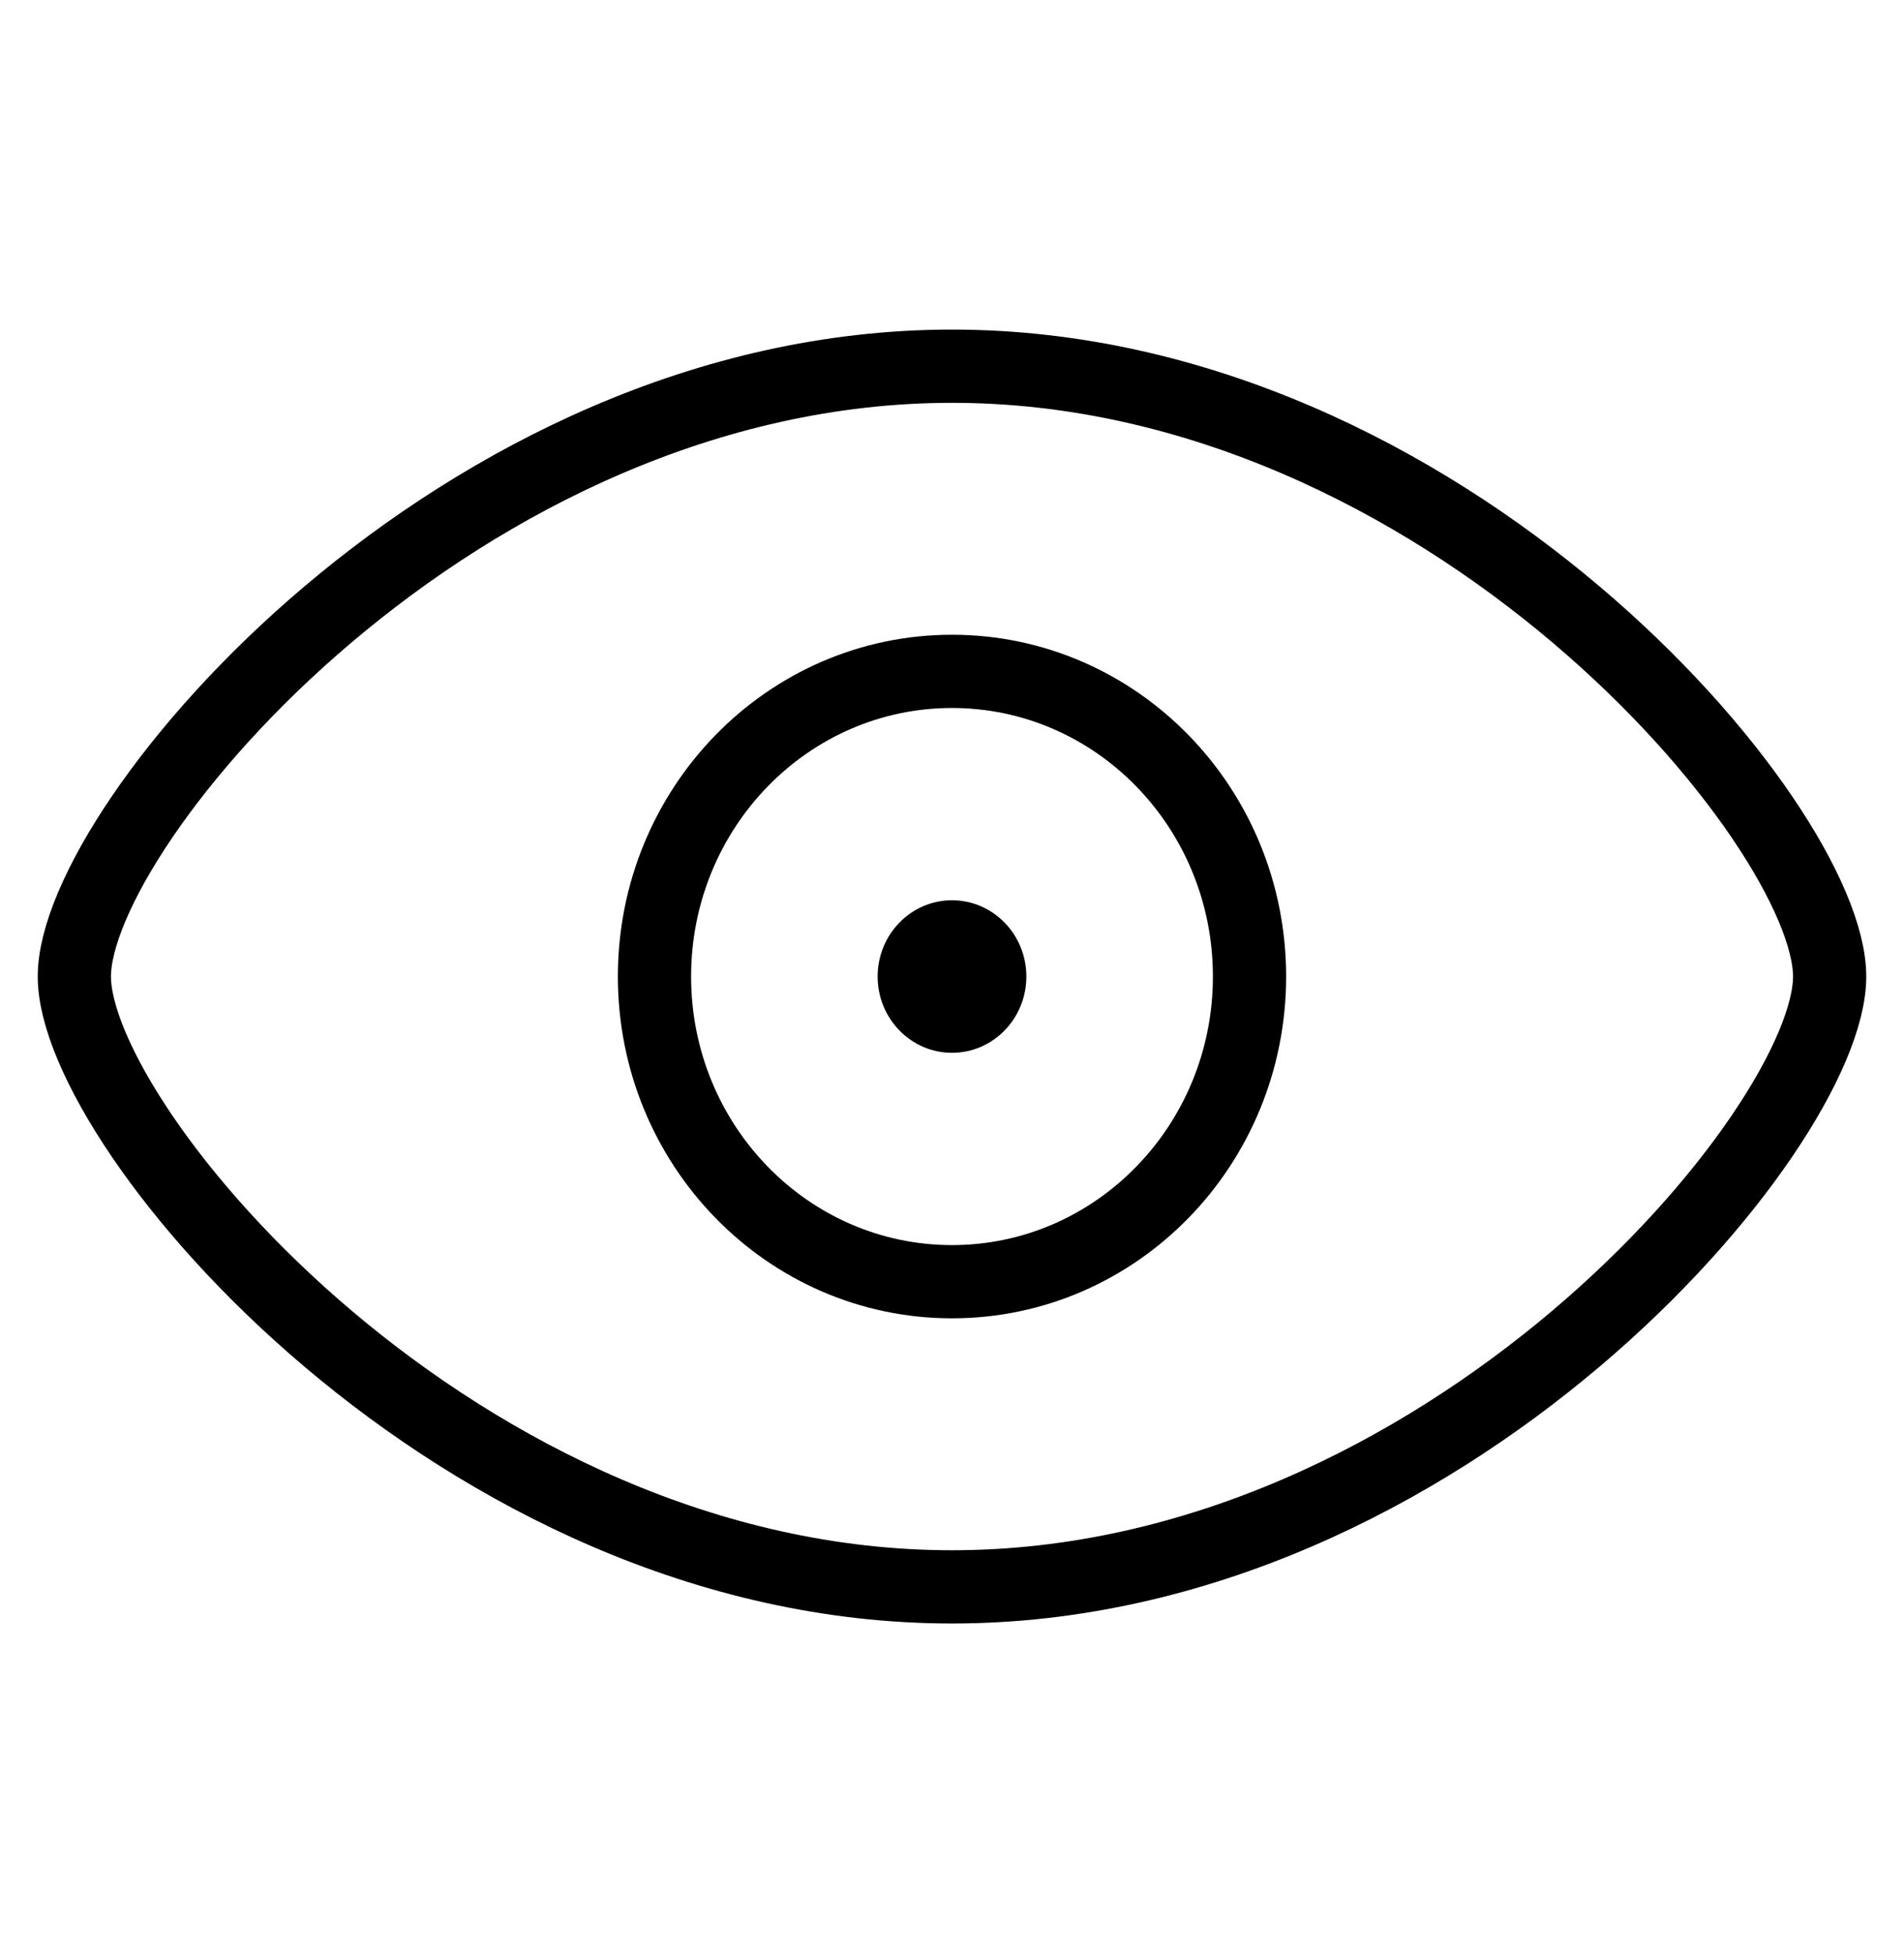
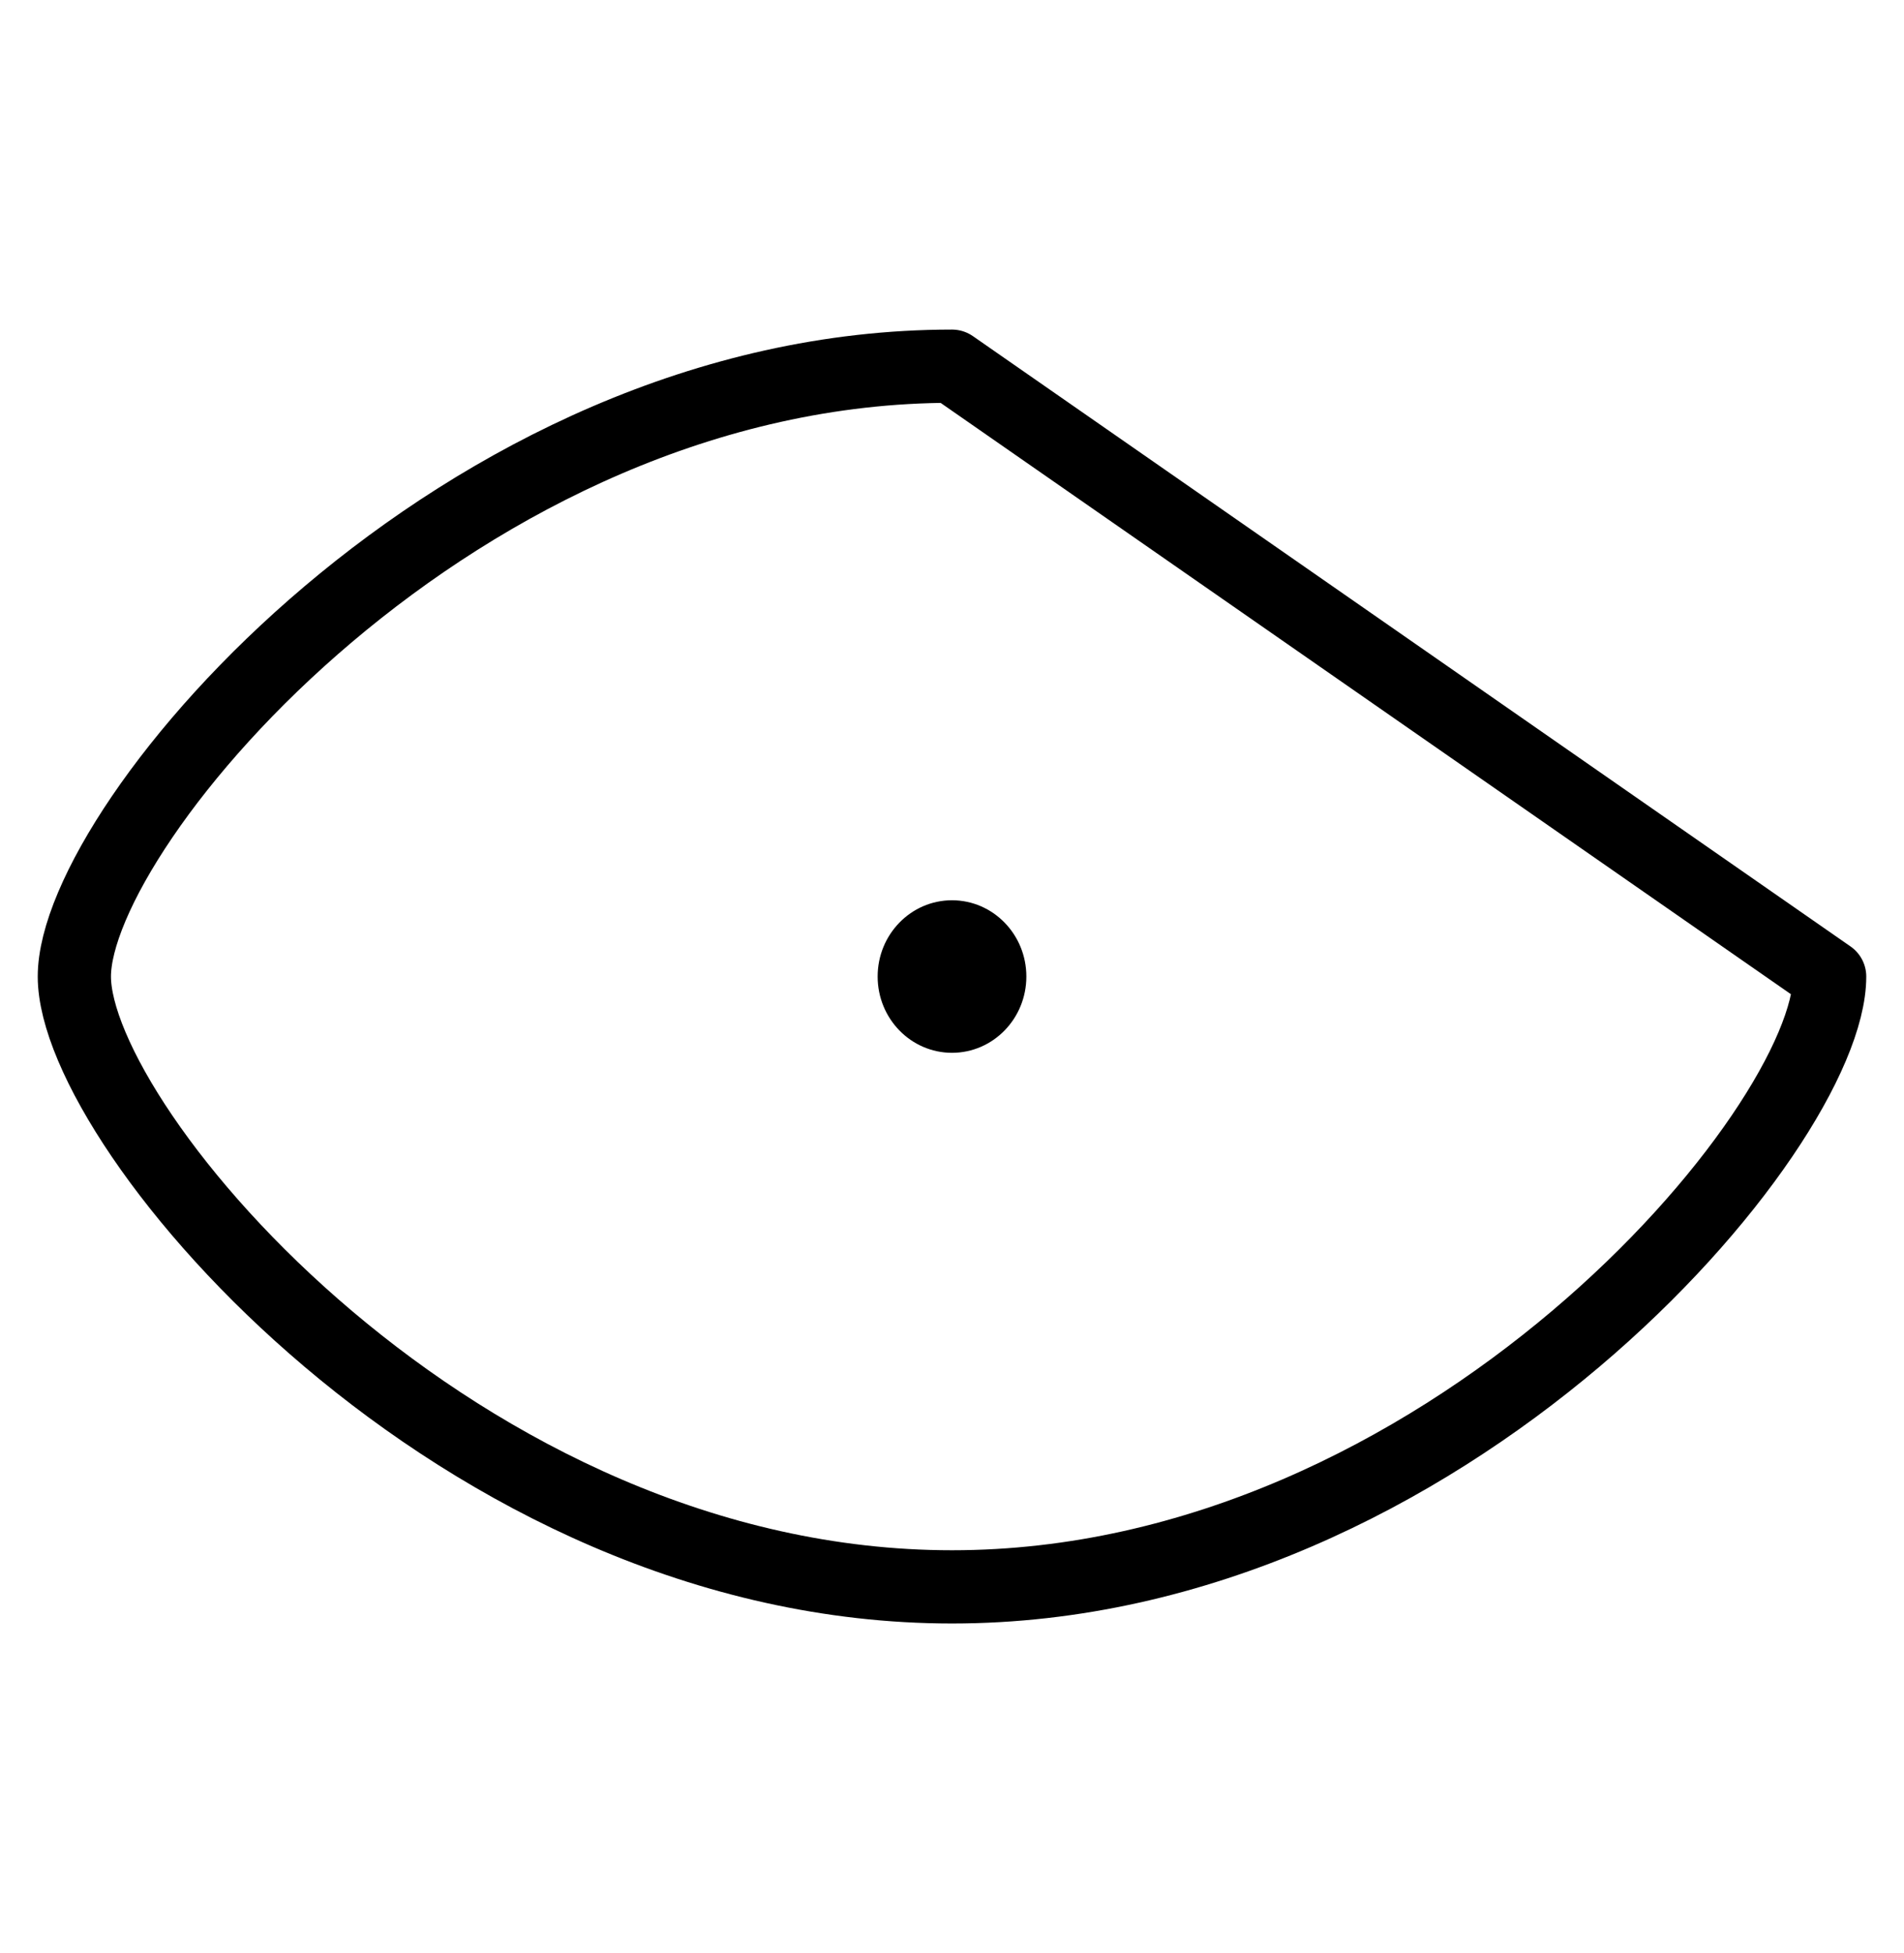
<svg xmlns="http://www.w3.org/2000/svg" width="39" height="40" viewBox="0 0 39 40" fill="none">
  <mask id="mask0_15037_7136" style="mask-type:luminance" maskUnits="userSpaceOnUse" x="0" y="0" width="39" height="40">
    <path d="M0 0H39V40H0V0Z" fill="white" />
  </mask>
  <g mask="url(#mask0_15037_7136)">
-     <path d="M37.477 20C37.477 23.125 29.596 32.5 19.5 32.5C9.403 32.5 1.523 23.125 1.523 20C1.523 16.875 9.403 7.5 19.5 7.5C29.596 7.5 37.477 16.875 37.477 20Z" stroke="black" stroke-width="1.5" stroke-miterlimit="10" stroke-linecap="round" stroke-linejoin="round" />
+     <path d="M37.477 20C37.477 23.125 29.596 32.5 19.5 32.5C9.403 32.5 1.523 23.125 1.523 20C1.523 16.875 9.403 7.5 19.5 7.5Z" stroke="black" stroke-width="1.5" stroke-miterlimit="10" stroke-linecap="round" stroke-linejoin="round" />
    <path d="M17.977 20C17.977 20.863 18.659 21.562 19.5 21.562C20.341 21.562 21.023 20.863 21.023 20C21.023 19.137 20.341 18.438 19.5 18.438C18.659 18.438 17.977 19.137 17.977 20Z" fill="black" />
-     <path d="M25.594 20C25.594 23.452 22.866 26.25 19.5 26.25C16.134 26.25 13.406 23.452 13.406 20C13.406 16.548 16.134 13.75 19.5 13.75C22.866 13.75 25.594 16.548 25.594 20Z" stroke="black" stroke-width="1.5" stroke-miterlimit="10" stroke-linecap="round" stroke-linejoin="round" />
  </g>
</svg>